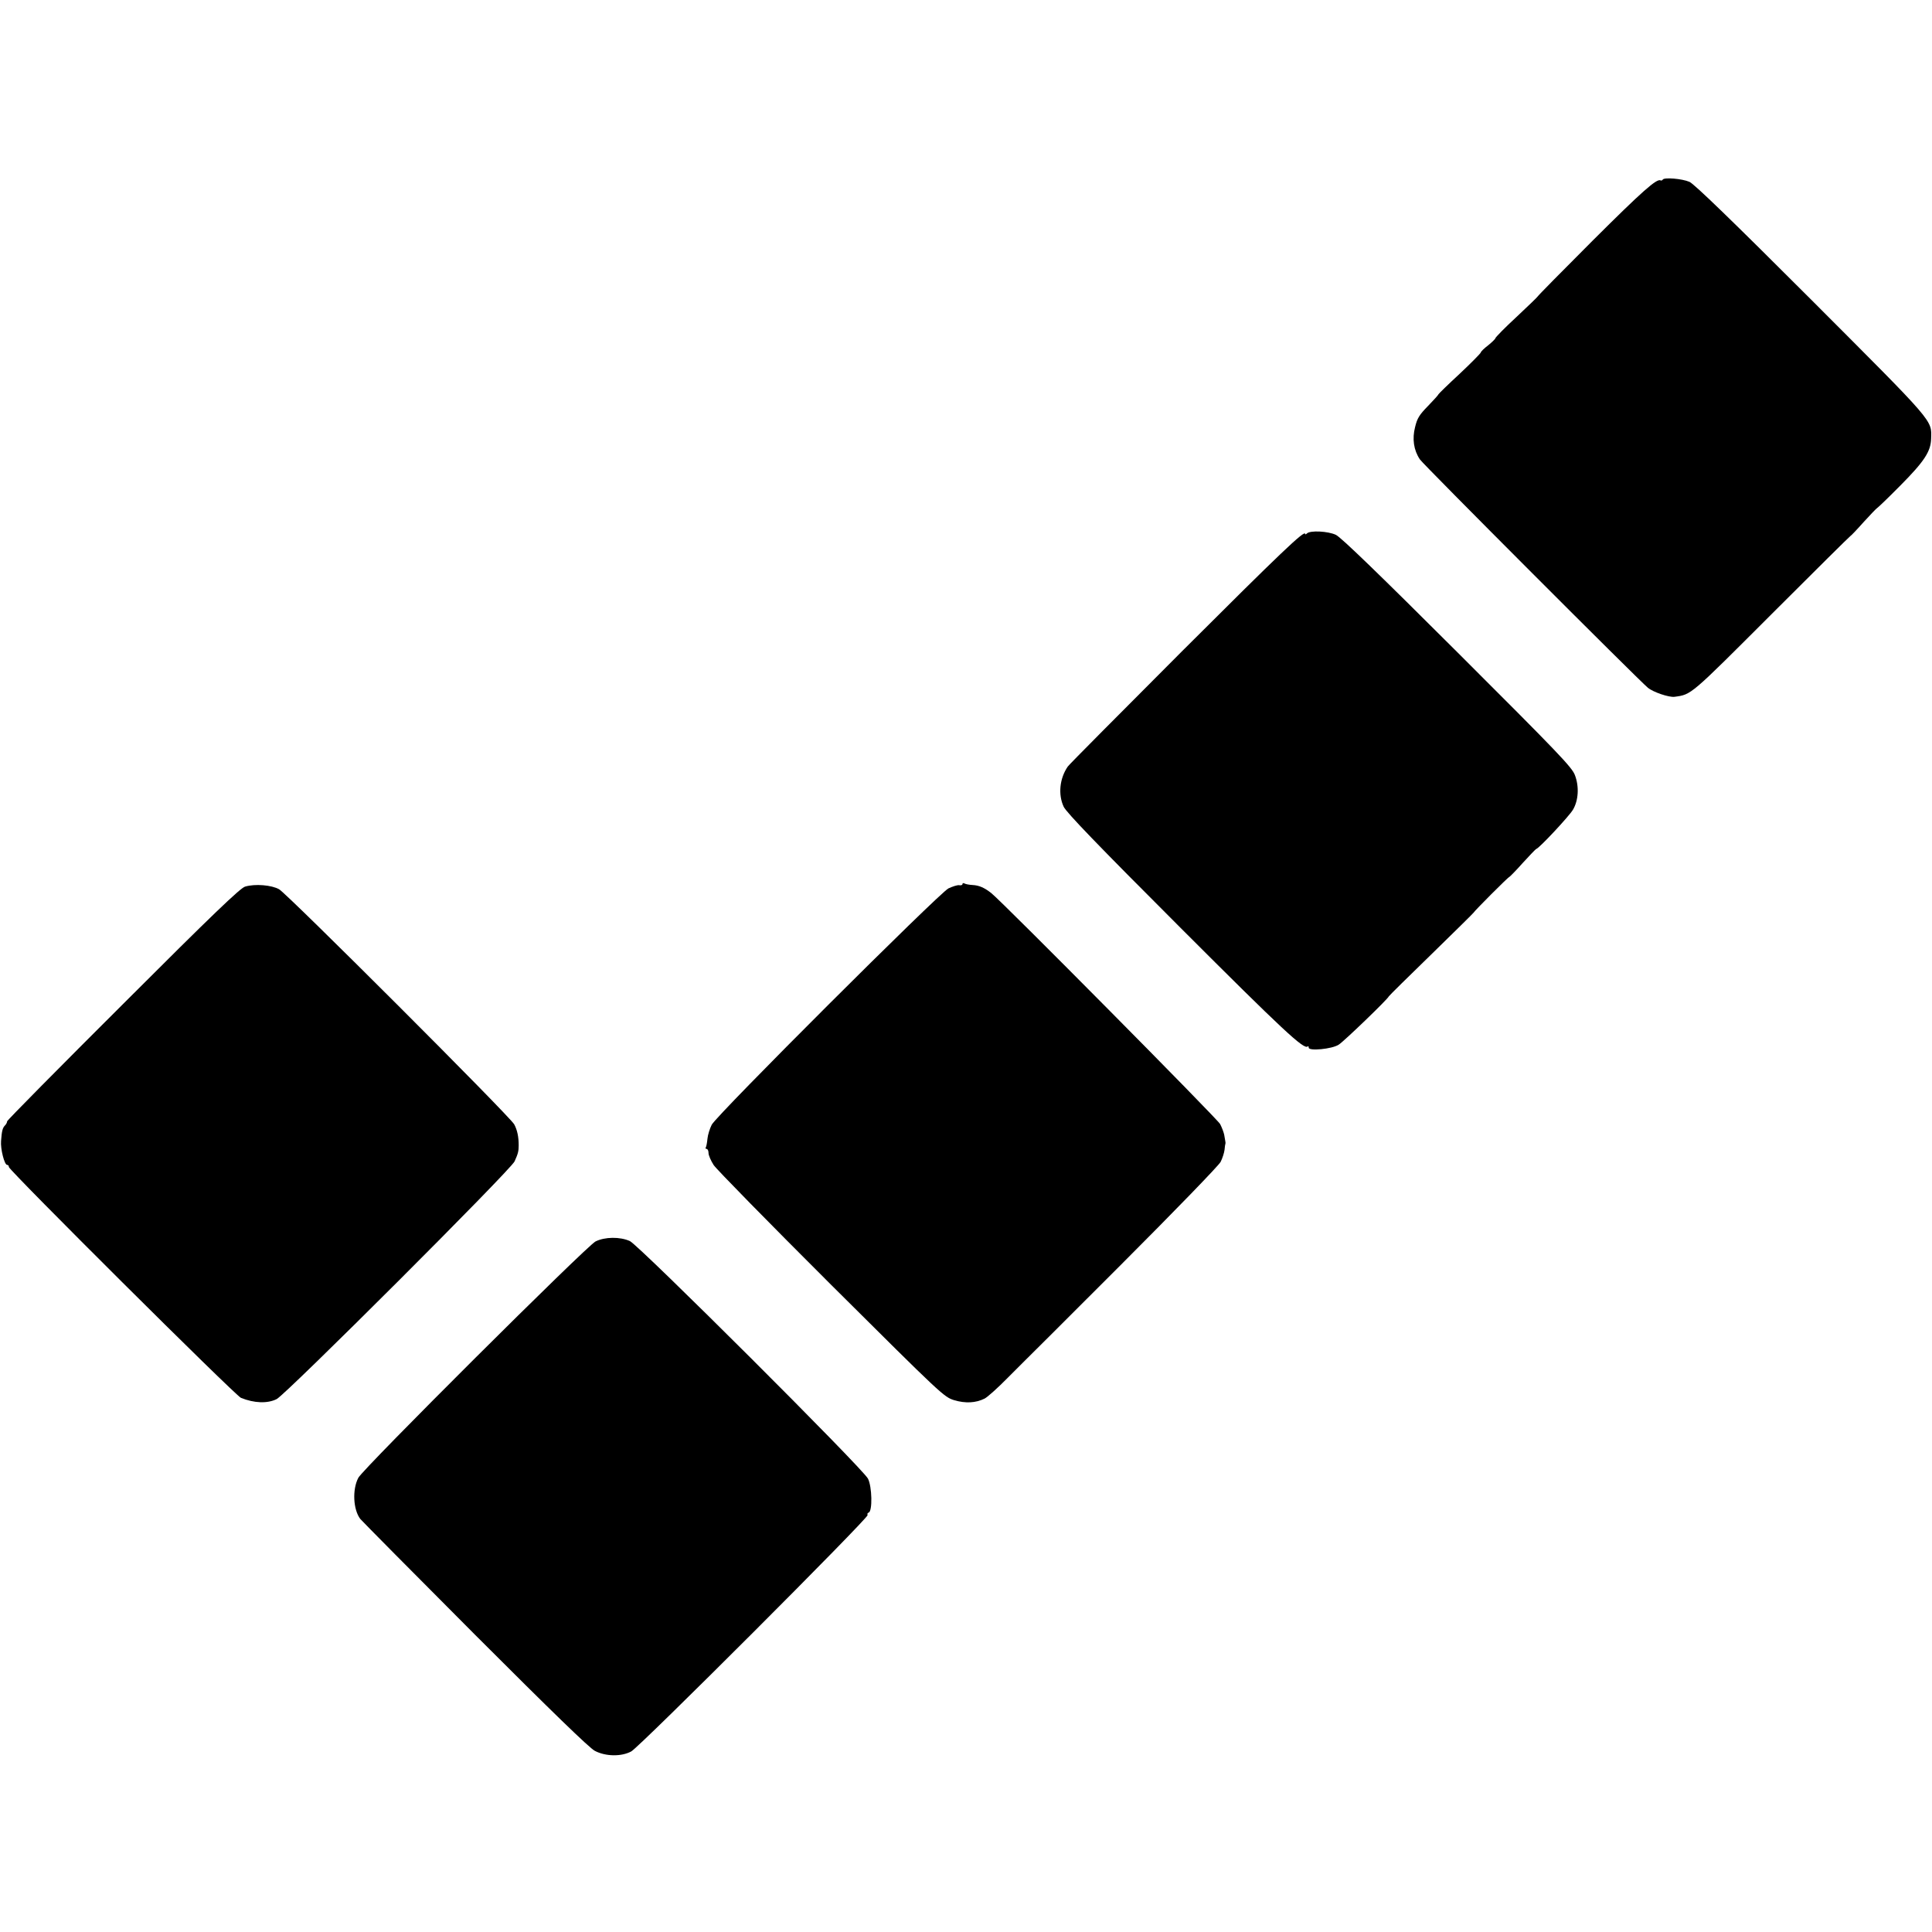
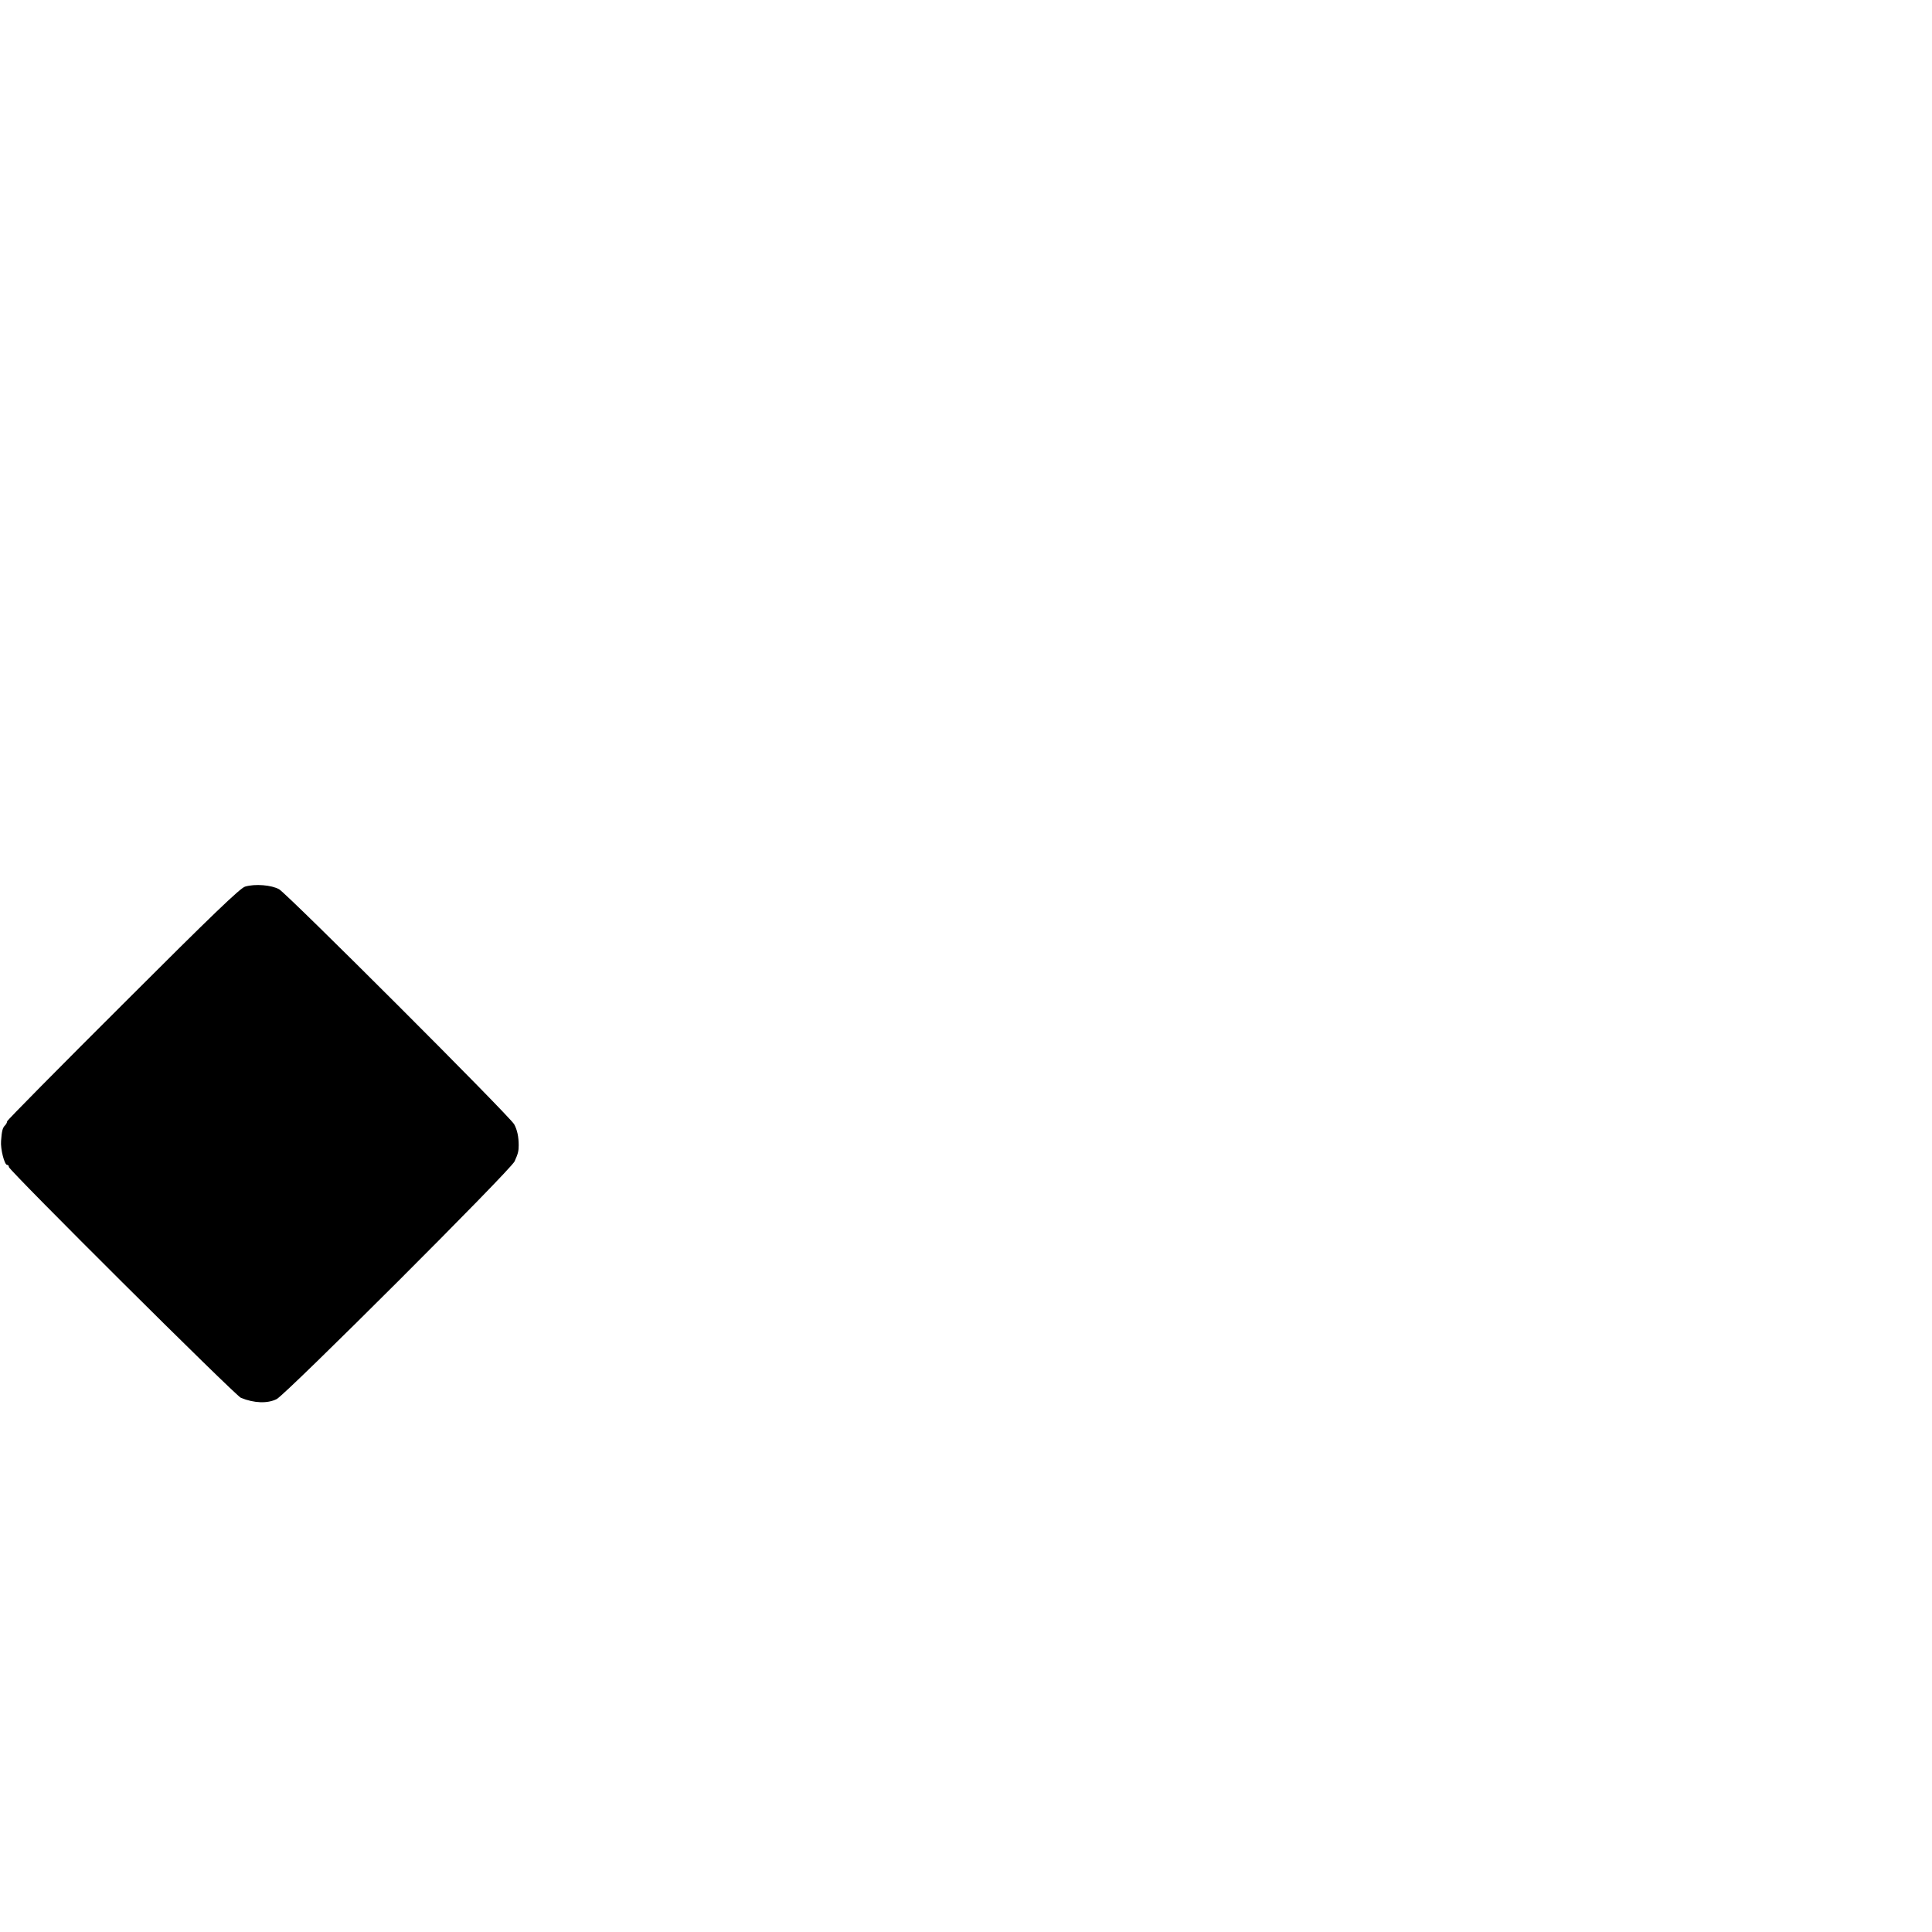
<svg xmlns="http://www.w3.org/2000/svg" version="1.0" width="1088pt" height="1088pt" viewBox="0 0 1088 1088" preserveAspectRatio="xMidYMid meet">
  <g transform="translate(0,1088) scale(0.1,-0.1)" fill="#000000" stroke="none">
-     <path d="M9364 9869 c-3 -5 -8 -7 -12 -5 -21 13 -104 -61 -383 -339 -170 -170 -310 -312 -310 -315 -1 -3 -54 -54 -119 -115 -65 -60 -118 -114 -119 -120 -1 -5 -20 -23 -41 -40 -21 -16 -40 -34 -41 -40 -1 -5 -54 -59 -119 -120 -65 -60 -118 -112 -119 -115 0 -3 -27 -33 -59 -66 -49 -50 -61 -69 -73 -119 -17 -66 -8 -130 27 -182 16 -26 1237 -1248 1284 -1286 30 -25 119 -55 150 -51 96 13 86 5 546 465 241 241 441 439 444 440 3 1 37 36 75 79 39 43 73 78 76 79 3 1 62 57 130 126 135 136 172 192 174 264 3 108 26 81 -676 784 -444 444 -660 653 -685 663 -42 18 -141 26 -150 13z" />
-     <path d="M7360 7876 c-5 -5 -10 -7 -10 -3 0 26 -139 -107 -695 -662 -346 -347 -636 -638 -642 -648 -46 -67 -55 -157 -23 -226 16 -33 187 -211 658 -682 576 -576 696 -688 716 -668 3 4 6 0 6 -7 0 -20 131 -8 169 17 29 18 279 259 282 272 1 3 109 110 239 236 130 127 238 233 239 236 2 7 193 199 200 200 3 1 38 36 76 79 39 43 73 78 76 79 15 2 186 185 207 221 31 52 36 130 11 195 -16 44 -95 126 -661 691 -446 445 -656 648 -685 662 -44 21 -145 26 -163 8z" />
-     <path d="M5420 5901 c0 -5 -8 -8 -18 -6 -10 2 -37 -7 -61 -18 -55 -29 -1304 -1275 -1333 -1331 -11 -22 -22 -57 -24 -79 -2 -21 -6 -43 -9 -48 -4 -5 -1 -9 4 -9 6 0 11 -10 11 -23 0 -13 13 -43 29 -68 16 -24 314 -328 662 -675 624 -621 635 -631 692 -649 64 -19 122 -16 172 9 17 9 75 61 129 116 55 55 100 100 100 100 1 0 244 243 541 540 302 302 548 556 559 577 10 20 20 51 22 68 1 16 4 32 5 35 1 3 0 10 -1 15 -1 6 -4 21 -6 35 -3 14 -13 41 -23 60 -15 29 -1226 1251 -1288 1300 -39 31 -69 44 -105 46 -20 1 -41 5 -47 9 -6 3 -11 2 -11 -4z" />
    <path d="M1380 5887 c-27 -8 -183 -157 -687 -661 -359 -358 -653 -655 -653 -661 0 -6 -5 -16 -12 -23 -13 -13 -18 -30 -22 -87 -4 -45 19 -135 34 -135 6 0 10 -5 10 -12 0 -18 1275 -1287 1307 -1300 74 -30 149 -33 201 -7 53 27 1319 1291 1340 1339 20 44 23 59 23 90 0 48 -8 86 -25 118 -22 43 -1276 1296 -1324 1324 -42 24 -136 32 -192 15z" />
-     <path d="M3354 3889 c-49 -24 -1309 -1279 -1336 -1331 -35 -66 -29 -180 11 -232 9 -11 300 -305 646 -652 437 -437 644 -638 675 -654 61 -32 150 -33 205 -3 49 27 1340 1318 1331 1331 -3 6 -1 12 6 14 22 8 19 146 -4 191 -29 57 -1289 1314 -1341 1338 -56 25 -140 24 -193 -2z" />
  </g>
</svg>